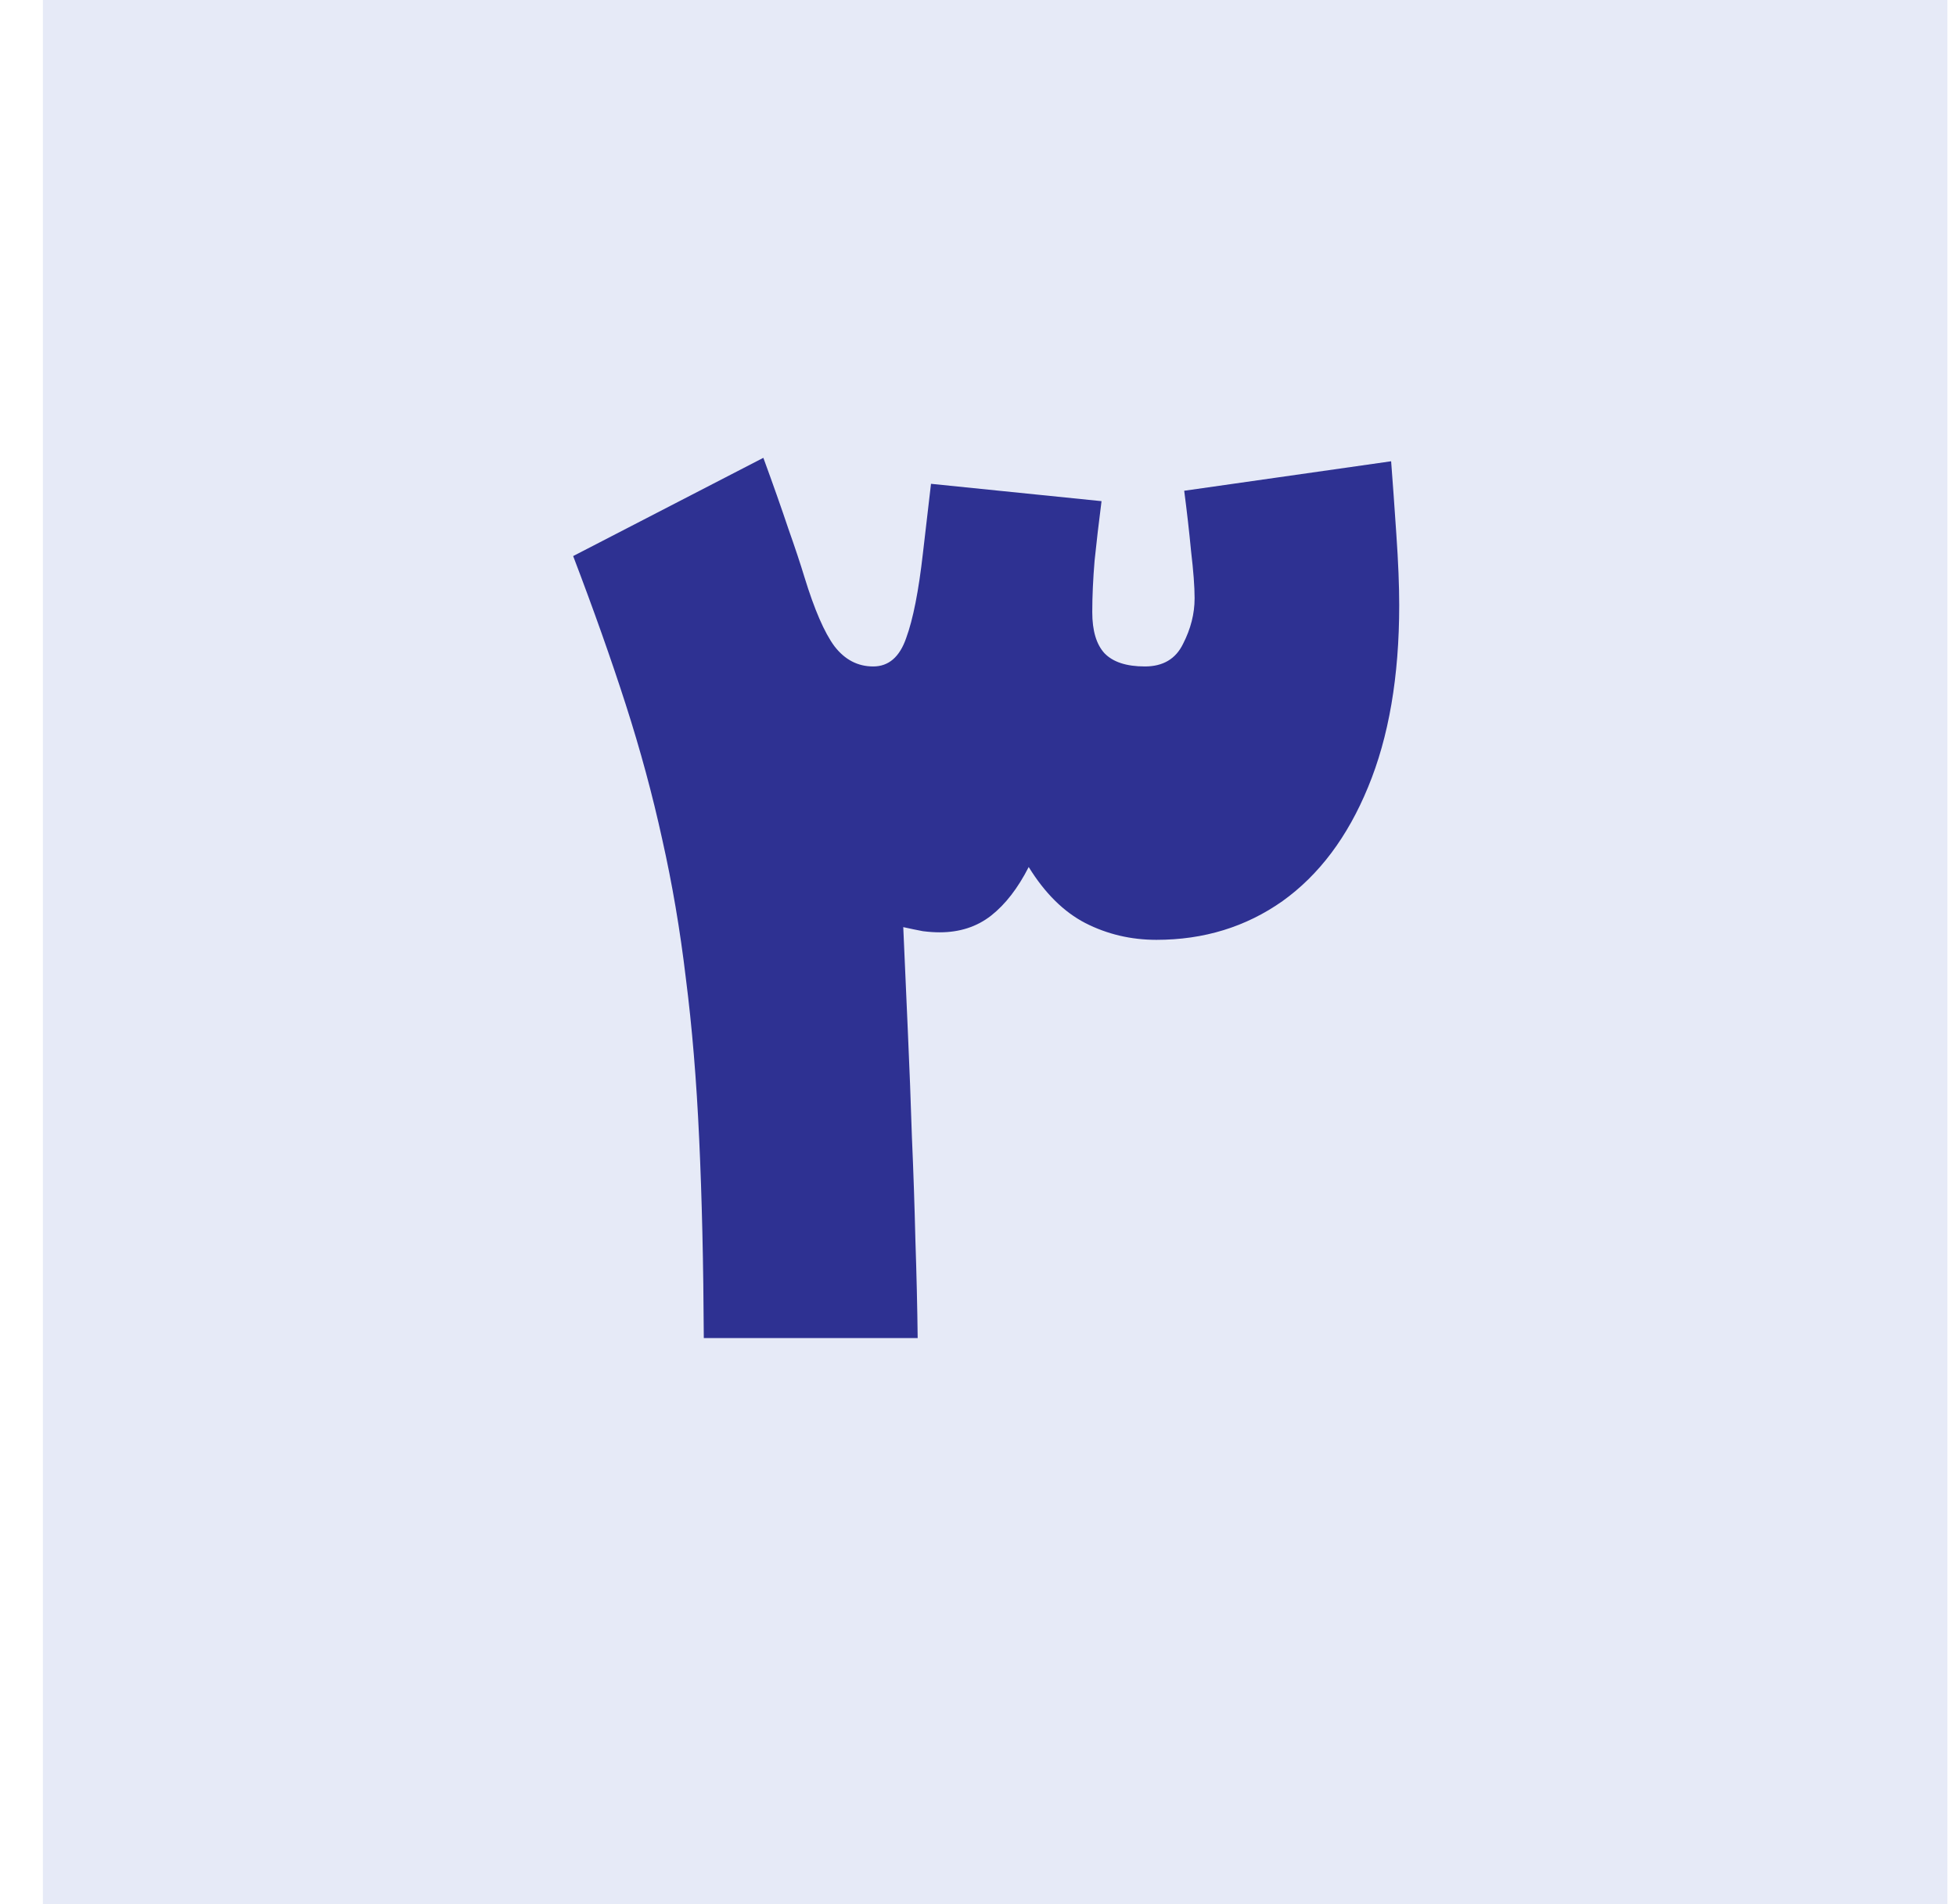
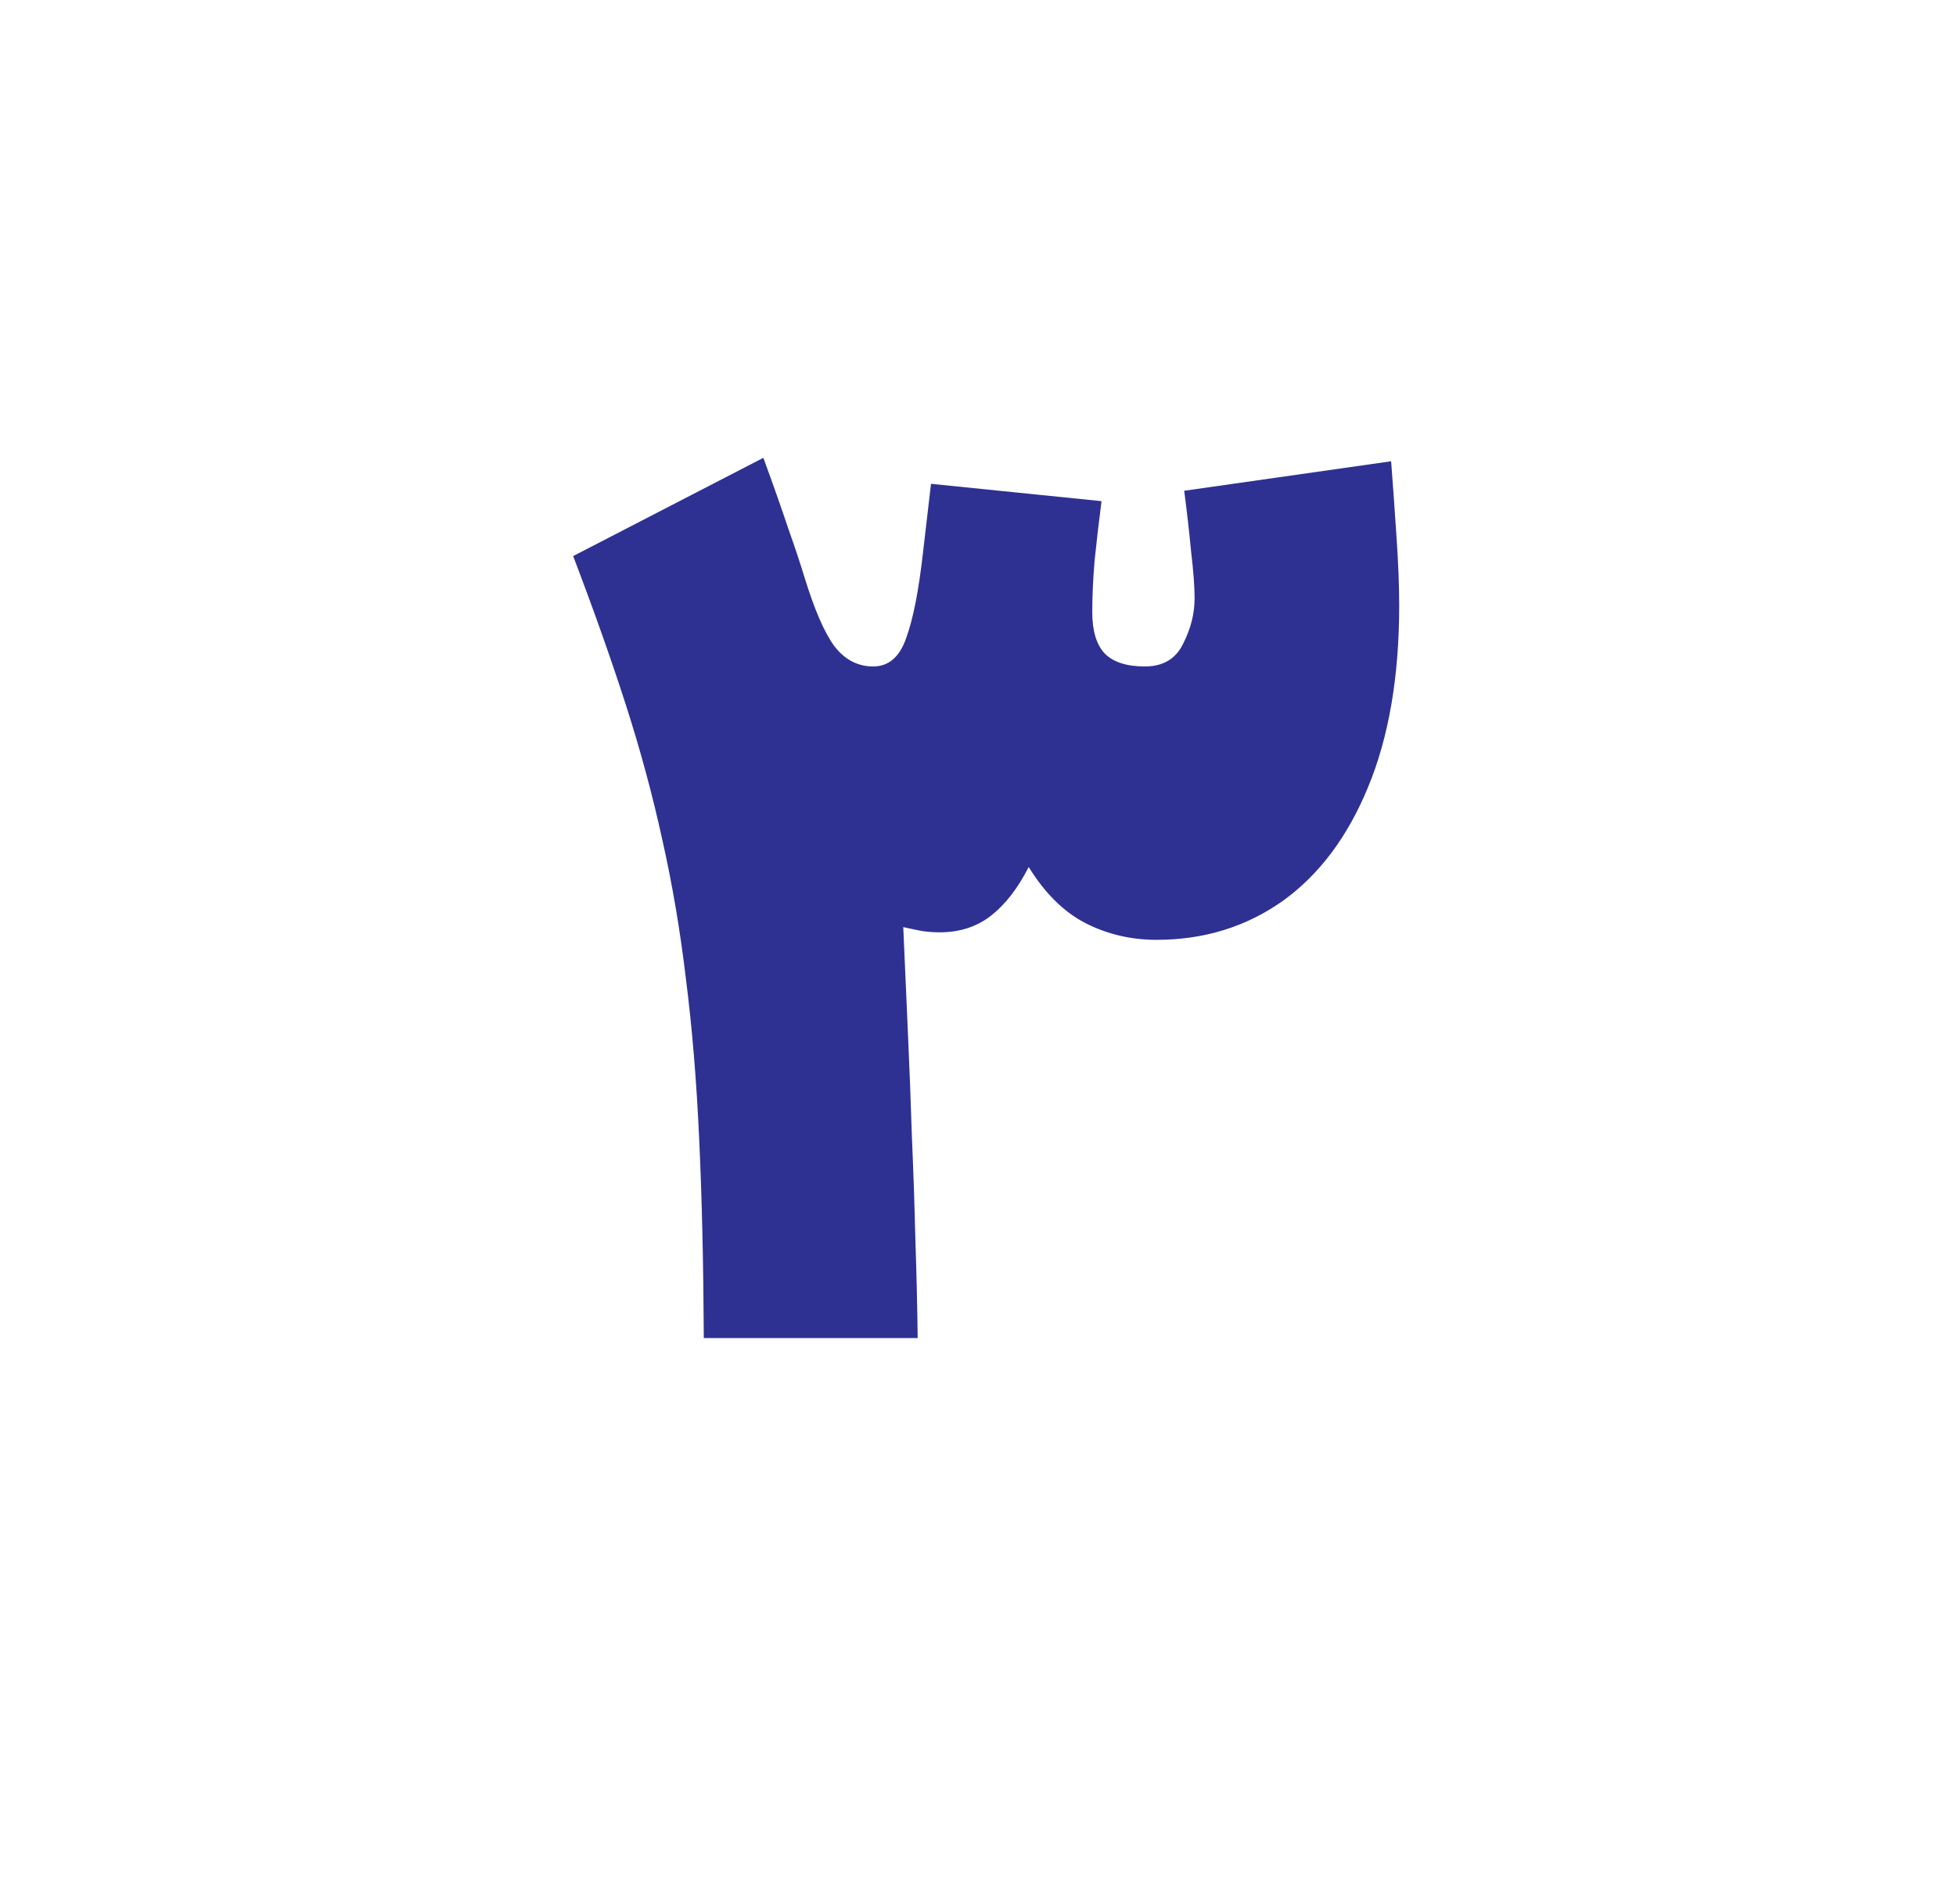
<svg xmlns="http://www.w3.org/2000/svg" width="38" height="37" viewBox="0 0 38 37" fill="none">
-   <rect width="37" height="37" transform="translate(0.833)" fill="#E6EAF7" />
  <path d="M27.026 8.963C27.056 9.353 27.09 9.824 27.127 10.378C27.165 10.925 27.183 11.385 27.183 11.76C27.183 13.145 26.981 14.324 26.577 15.297C26.18 16.263 25.626 17.001 24.915 17.51C24.204 18.011 23.387 18.262 22.467 18.262C21.973 18.262 21.512 18.154 21.085 17.936C20.666 17.719 20.299 17.356 19.985 16.847C19.775 17.259 19.532 17.573 19.255 17.791C18.978 18.008 18.645 18.116 18.255 18.116C18.158 18.116 18.049 18.109 17.93 18.094C17.81 18.071 17.682 18.045 17.548 18.015C17.578 18.674 17.608 19.348 17.637 20.037C17.668 20.718 17.694 21.403 17.716 22.092C17.746 22.773 17.768 23.443 17.784 24.102C17.806 24.761 17.821 25.394 17.828 26H13.673C13.666 24.547 13.636 23.256 13.583 22.125C13.531 20.988 13.445 19.951 13.325 19.015C13.213 18.071 13.059 17.169 12.865 16.308C12.677 15.447 12.441 14.575 12.157 13.691C11.873 12.808 11.532 11.846 11.135 10.805L14.83 8.896C15.025 9.428 15.185 9.884 15.313 10.266C15.448 10.648 15.552 10.962 15.627 11.21C15.822 11.846 16.017 12.295 16.211 12.557C16.413 12.819 16.664 12.95 16.964 12.95C17.263 12.95 17.477 12.767 17.604 12.4C17.739 12.033 17.847 11.483 17.93 10.749L18.087 9.401L21.4 9.738C21.347 10.15 21.302 10.536 21.265 10.895C21.235 11.254 21.22 11.588 21.22 11.895C21.22 12.254 21.299 12.52 21.456 12.692C21.621 12.864 21.883 12.95 22.242 12.95C22.594 12.95 22.841 12.804 22.983 12.512C23.133 12.22 23.208 11.925 23.208 11.625C23.208 11.4 23.185 11.097 23.14 10.715C23.103 10.326 23.058 9.933 23.006 9.536L27.026 8.963Z" fill="#2E3192" />
</svg>